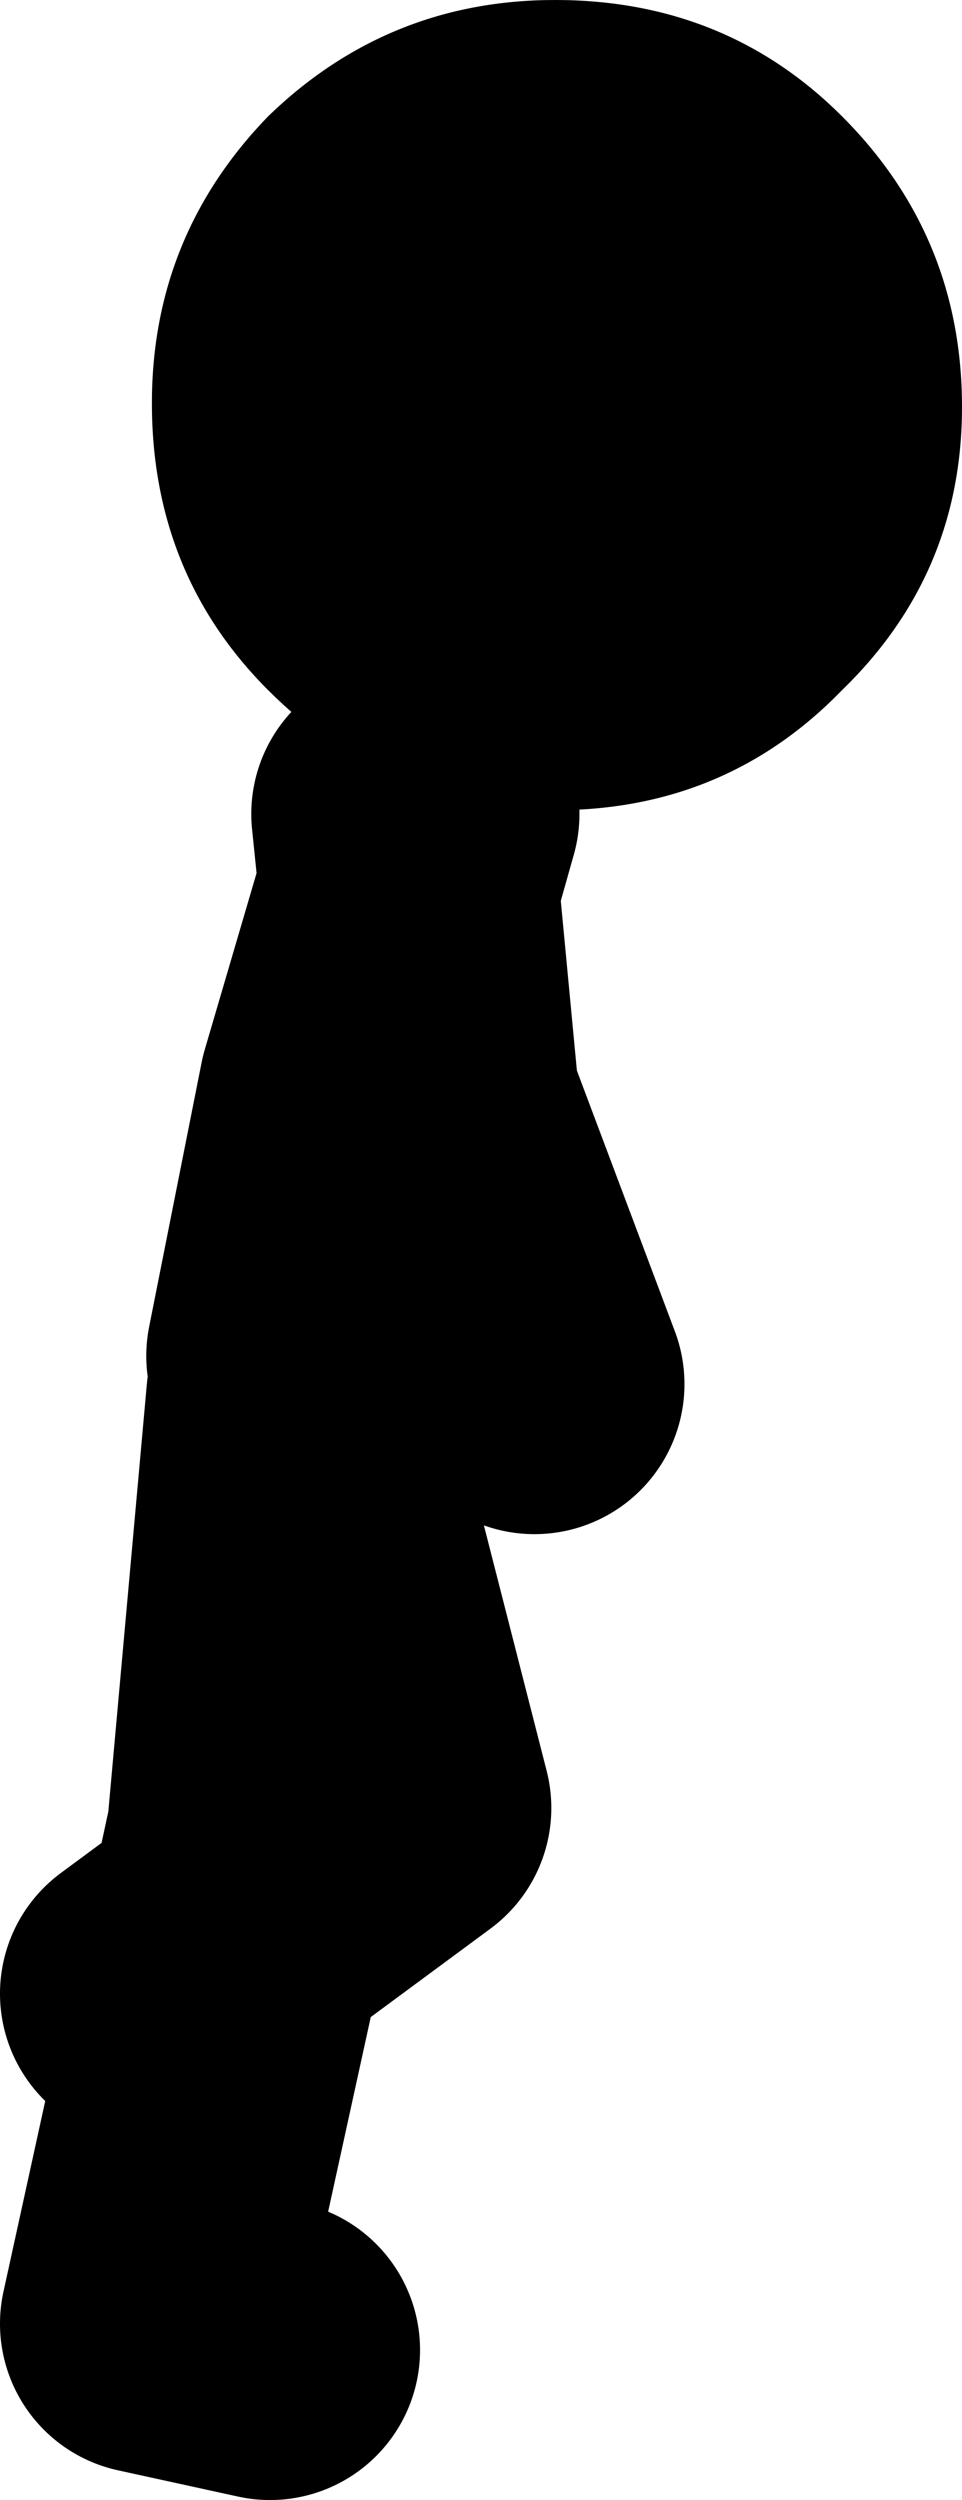
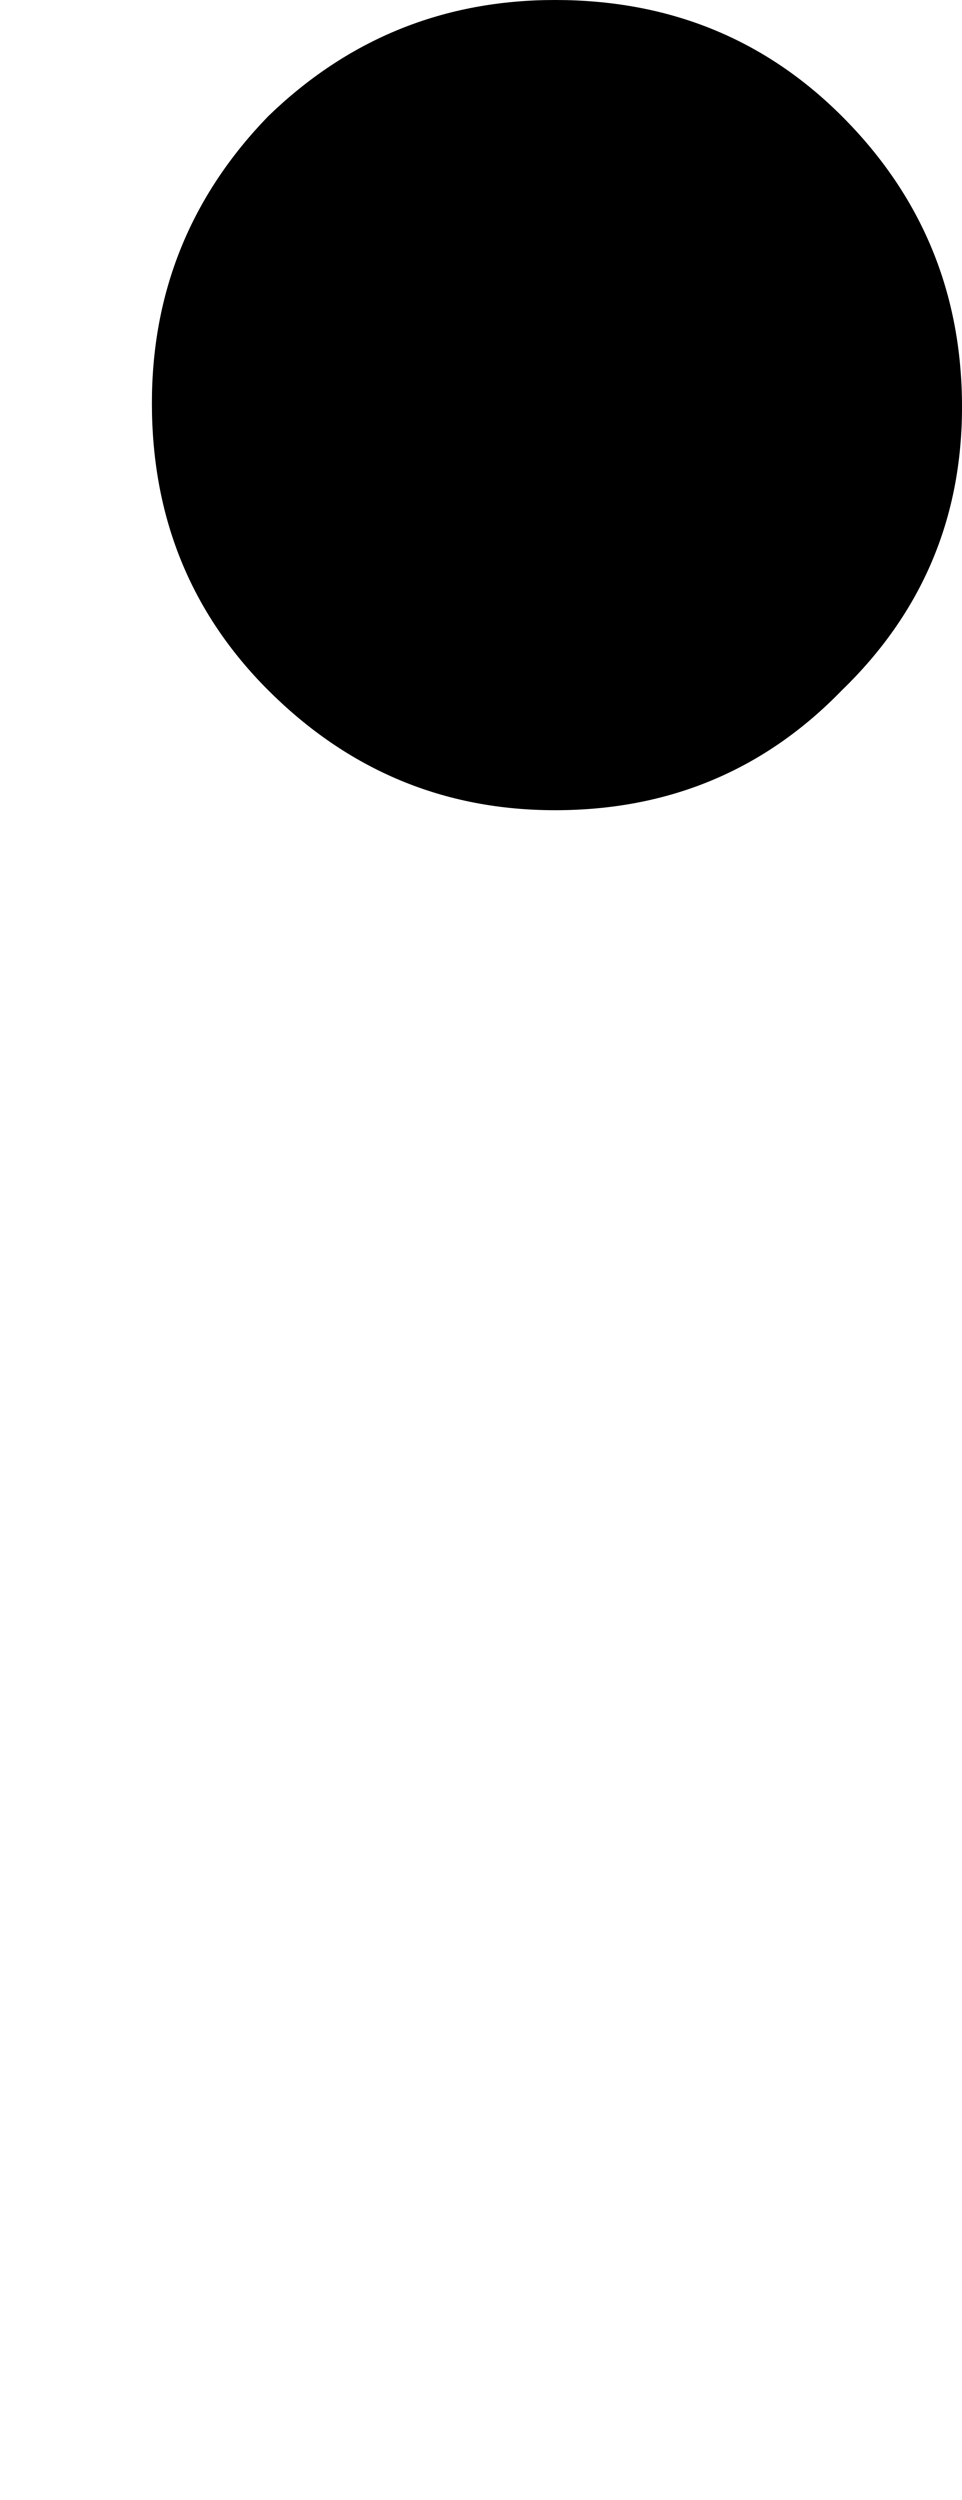
<svg xmlns="http://www.w3.org/2000/svg" height="66.65px" width="25.65px">
  <g transform="matrix(1.0, 0.0, 0.0, 1.0, -104.85, 12.95)">
-     <path d="M116.3 8.75 L115.75 10.7 116.3 16.5 119.1 23.95 M115.55 8.75 L115.75 10.7 114.15 16.15 112.75 23.2 M108.85 40.2 L111.15 38.5 111.7 35.95 112.75 24.3 115.55 35.25 111.15 38.5 108.85 49.0 112.05 49.7" fill="none" stroke="#000000" stroke-linecap="round" stroke-linejoin="round" stroke-width="8.0" />
    <path d="M108.9 -2.2 Q108.9 -6.65 112.0 -9.85 115.2 -12.95 119.65 -12.95 124.2 -12.95 127.3 -9.85 130.5 -6.65 130.5 -2.1 130.5 2.35 127.3 5.45 124.2 8.65 119.65 8.65 115.2 8.65 112.0 5.45 108.9 2.35 108.9 -2.2" fill="#000000" fill-rule="evenodd" stroke="none" />
  </g>
</svg>